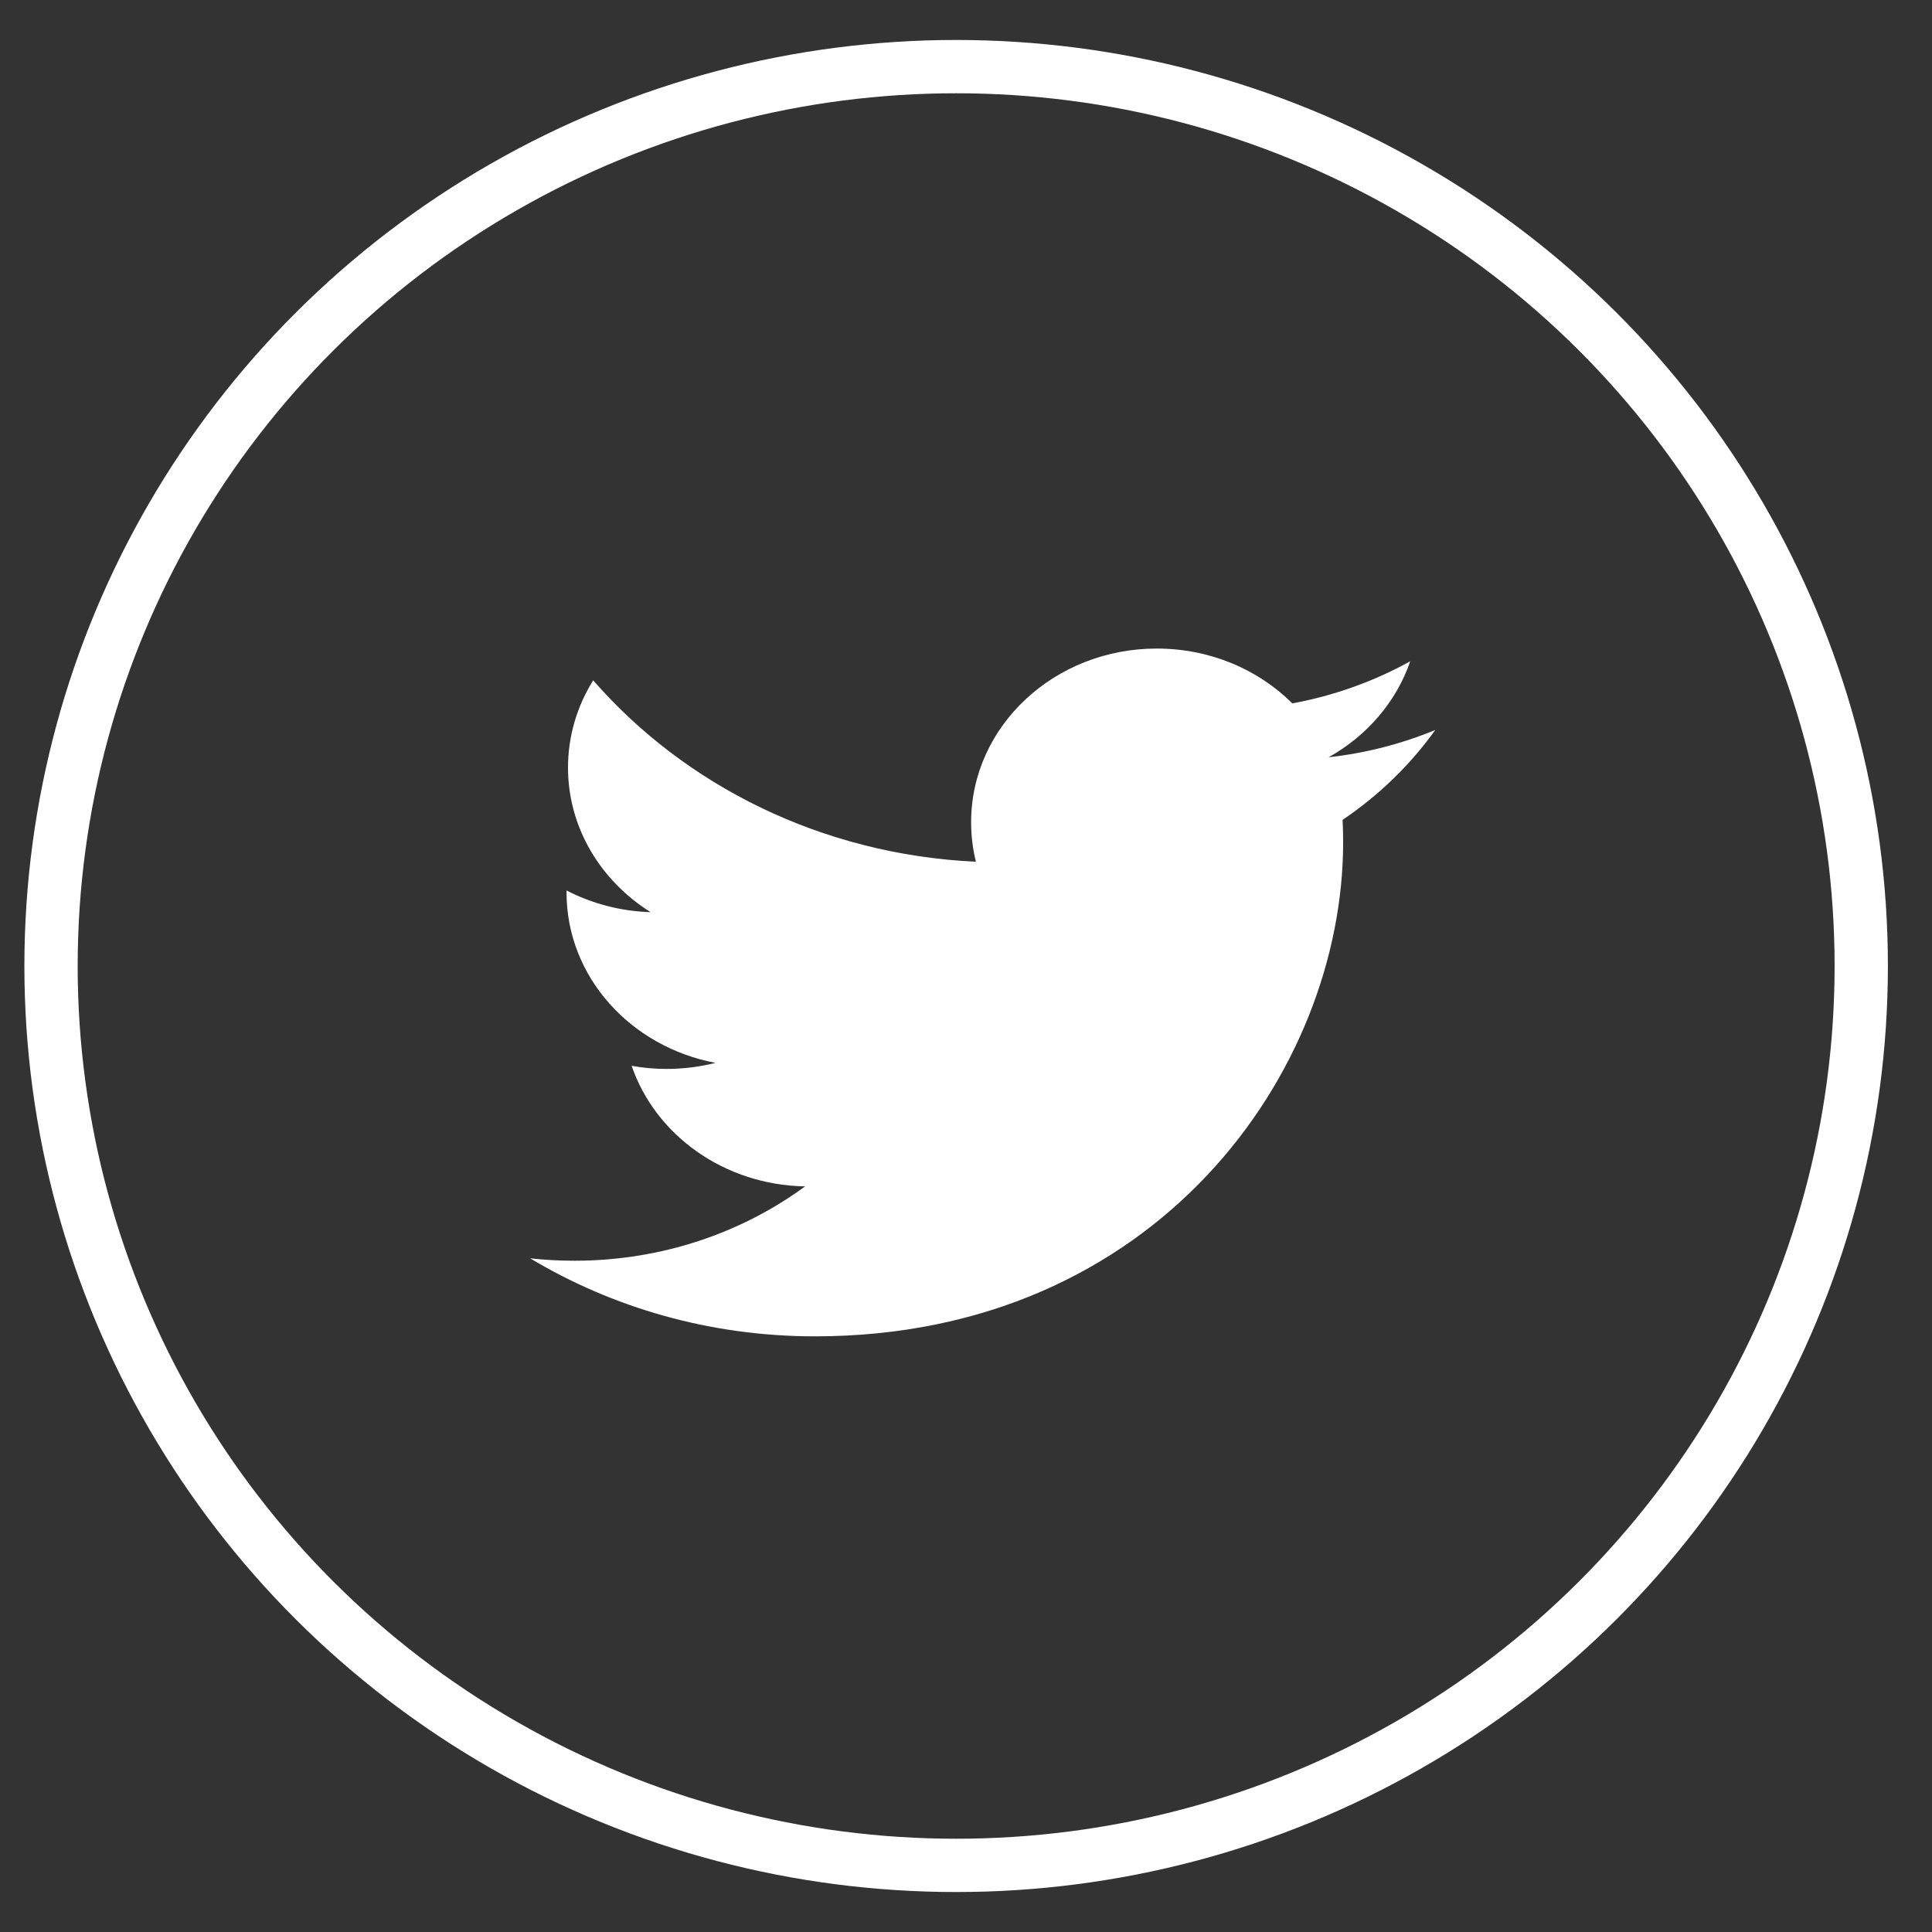
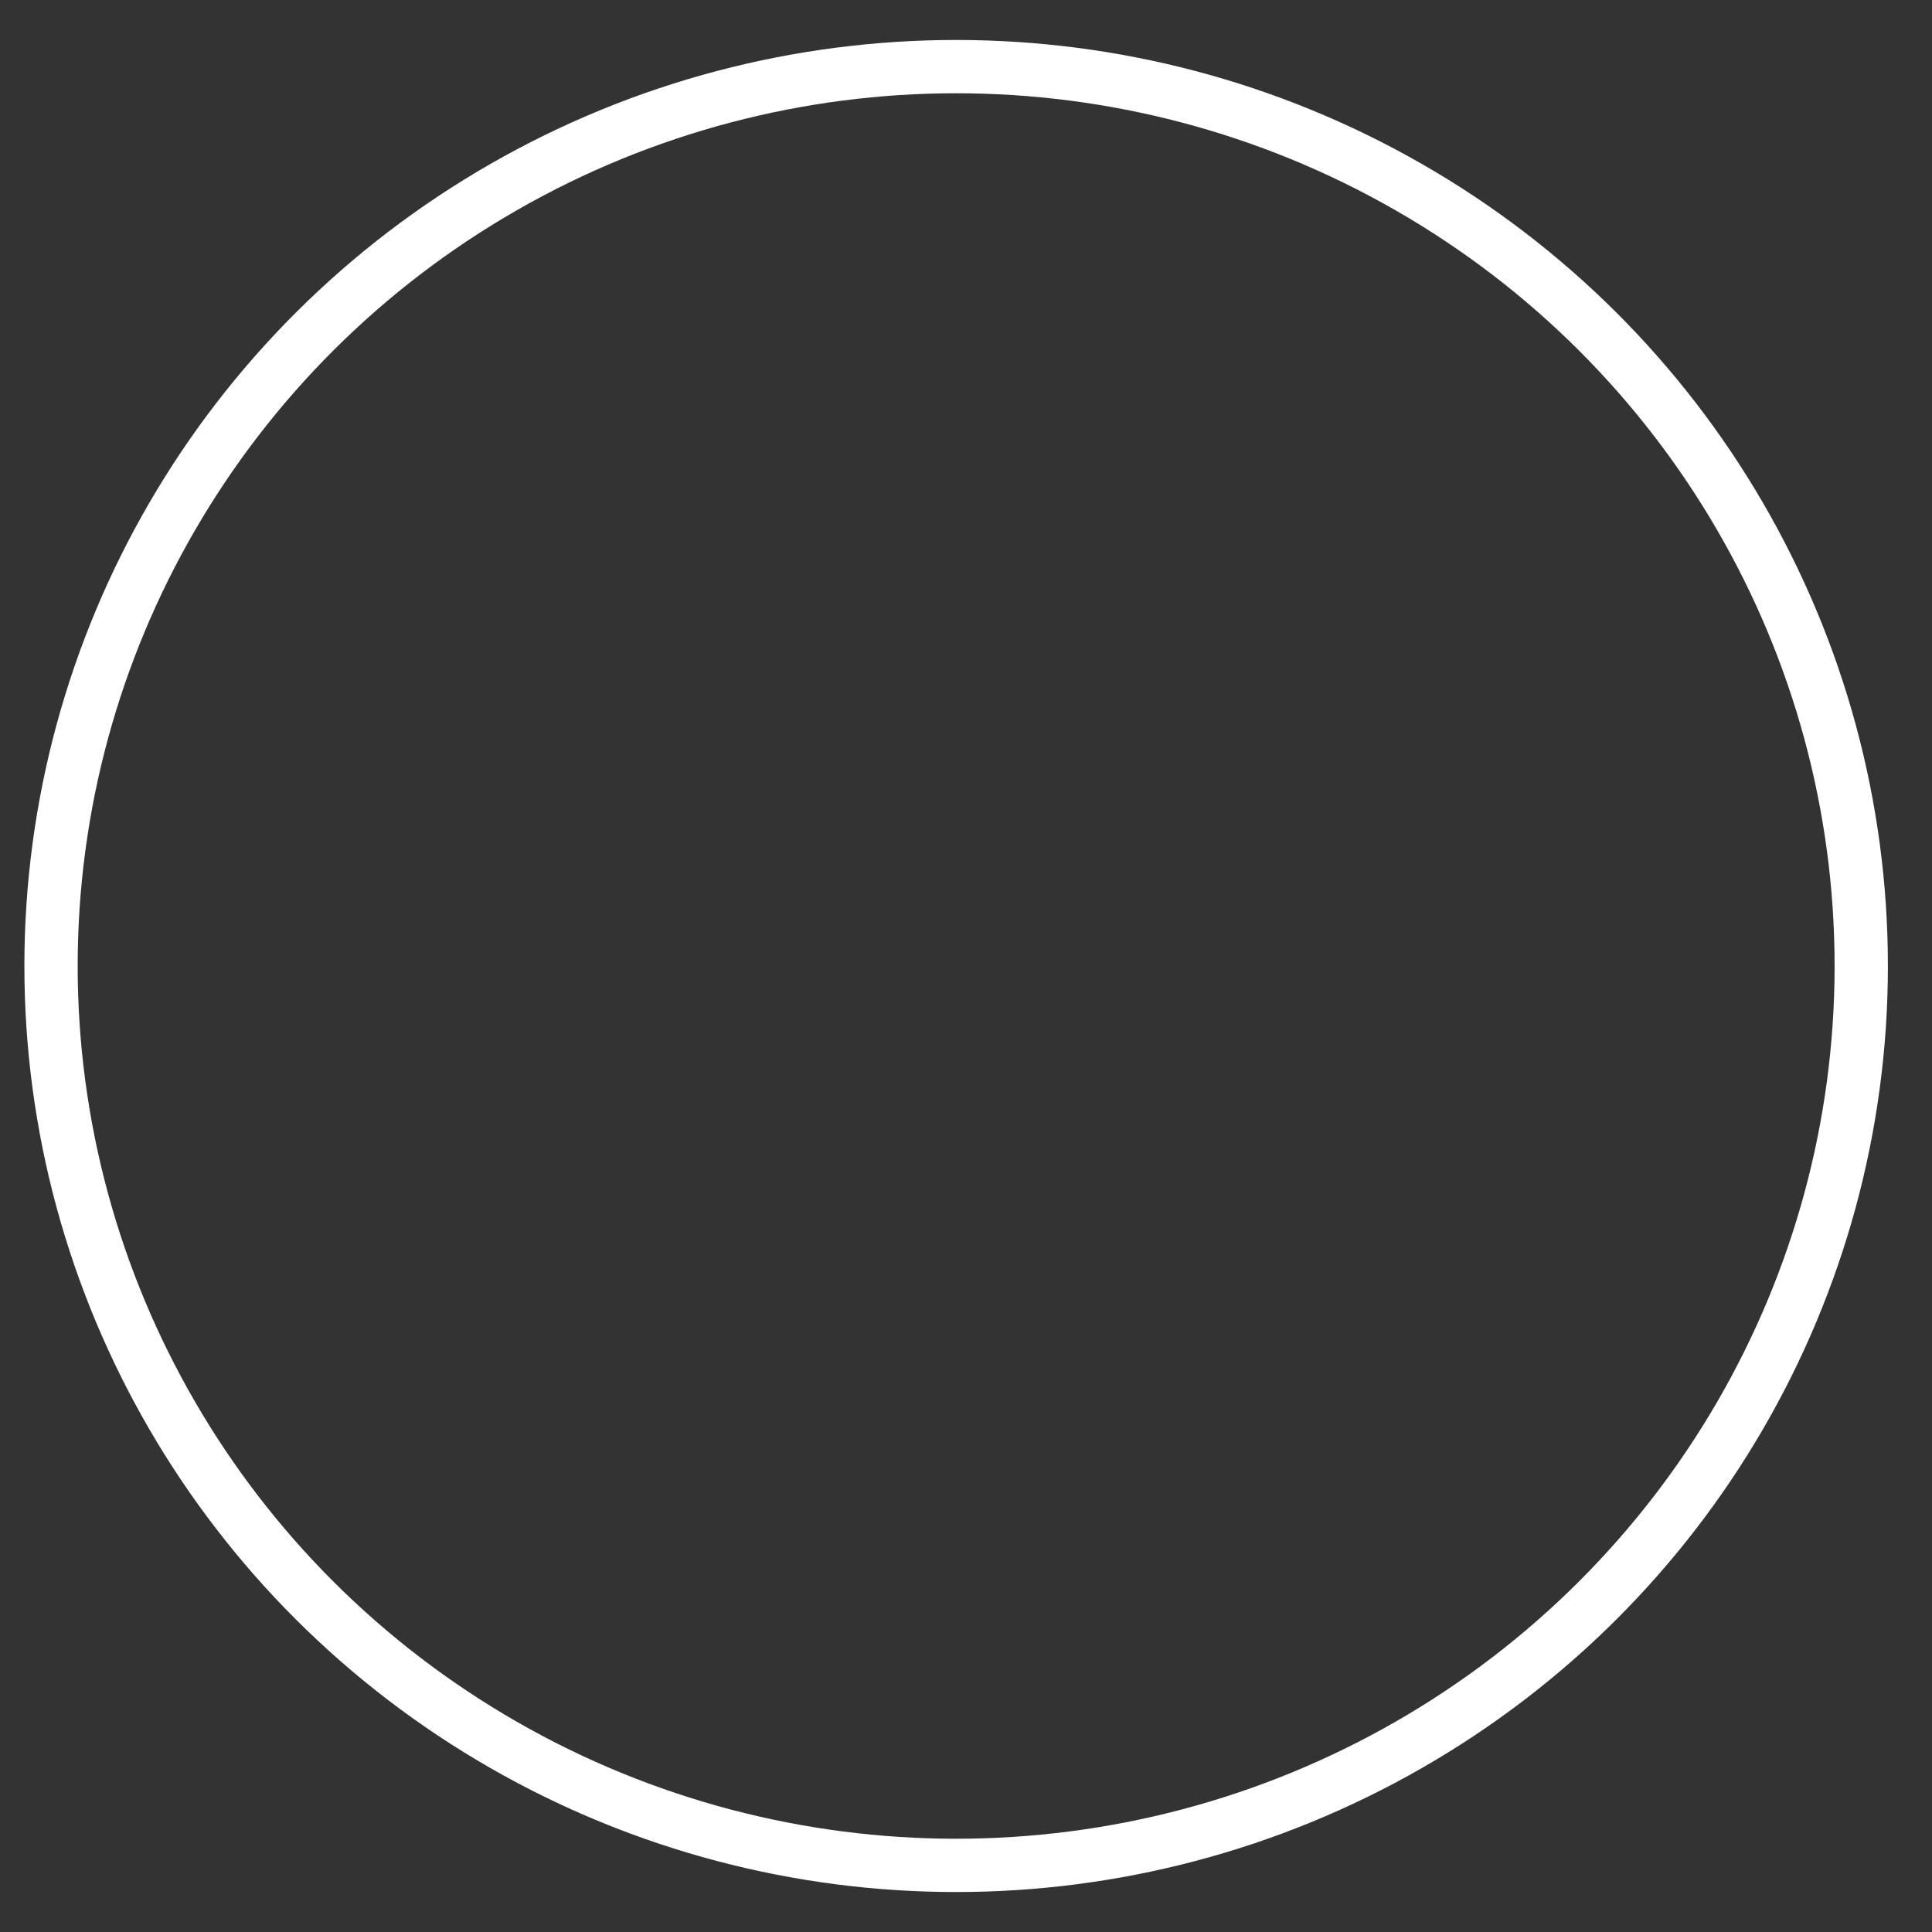
<svg xmlns="http://www.w3.org/2000/svg" width="29px" height="29px" viewBox="0 0 29 29" version="1.1">
  <rect x="0" y="0" width="29" height="29" fill="#333333" stroke="none" />
  <title>Group 16</title>
  <desc>Created with Sketch.</desc>
  <g id="Page-1" stroke="none" stroke-width="1" fill="none" fill-rule="evenodd">
    <g id="VBC-UI---V2" transform="translate(-1378, -6014)" fill-rule="nonzero">
      <g id="Footer" transform="translate(0, 5903)">
        <g id="Social-Icon" transform="translate(1346, 112)">
          <g id="Group-16" transform="translate(32.766, 0)">
            <ellipse id="Oval-2" stroke="#FFFFFF" stroke-width="0.8" cx="13.586" cy="13.5" rx="13.586" ry="13.5" />
            <g id="twitter-(1)" transform="translate(7.192, 8.735)" fill="#FFFFFF">
-               <path d="M13.586,1.222 C13.086,1.429 12.549,1.569 11.985,1.632 C12.56,1.31 13.002,0.799 13.21,0.191 C12.672,0.489 12.075,0.706 11.44,0.823 C10.932,0.316 10.208,0 9.406,0 C7.867,0 6.619,1.167 6.619,2.606 C6.619,2.81 6.643,3.009 6.691,3.2 C4.374,3.091 2.321,2.054 0.946,0.477 C0.706,0.862 0.568,1.31 0.568,1.787 C0.568,2.691 1.061,3.489 1.808,3.957 C1.352,3.943 0.922,3.826 0.546,3.631 C0.546,3.641 0.546,3.652 0.546,3.663 C0.546,4.926 1.507,5.979 2.782,6.219 C2.548,6.278 2.301,6.31 2.047,6.31 C1.868,6.31 1.693,6.294 1.523,6.263 C1.878,7.299 2.907,8.052 4.127,8.073 C3.173,8.772 1.971,9.189 0.665,9.189 C0.44,9.189 0.218,9.177 0,9.153 C1.233,9.892 2.699,10.324 4.273,10.324 C9.399,10.324 12.203,6.352 12.203,2.908 C12.203,2.795 12.2,2.683 12.195,2.571 C12.74,2.204 13.212,1.745 13.586,1.222 Z" id="Shape" />
-             </g>
+               </g>
          </g>
        </g>
      </g>
    </g>
  </g>
</svg>